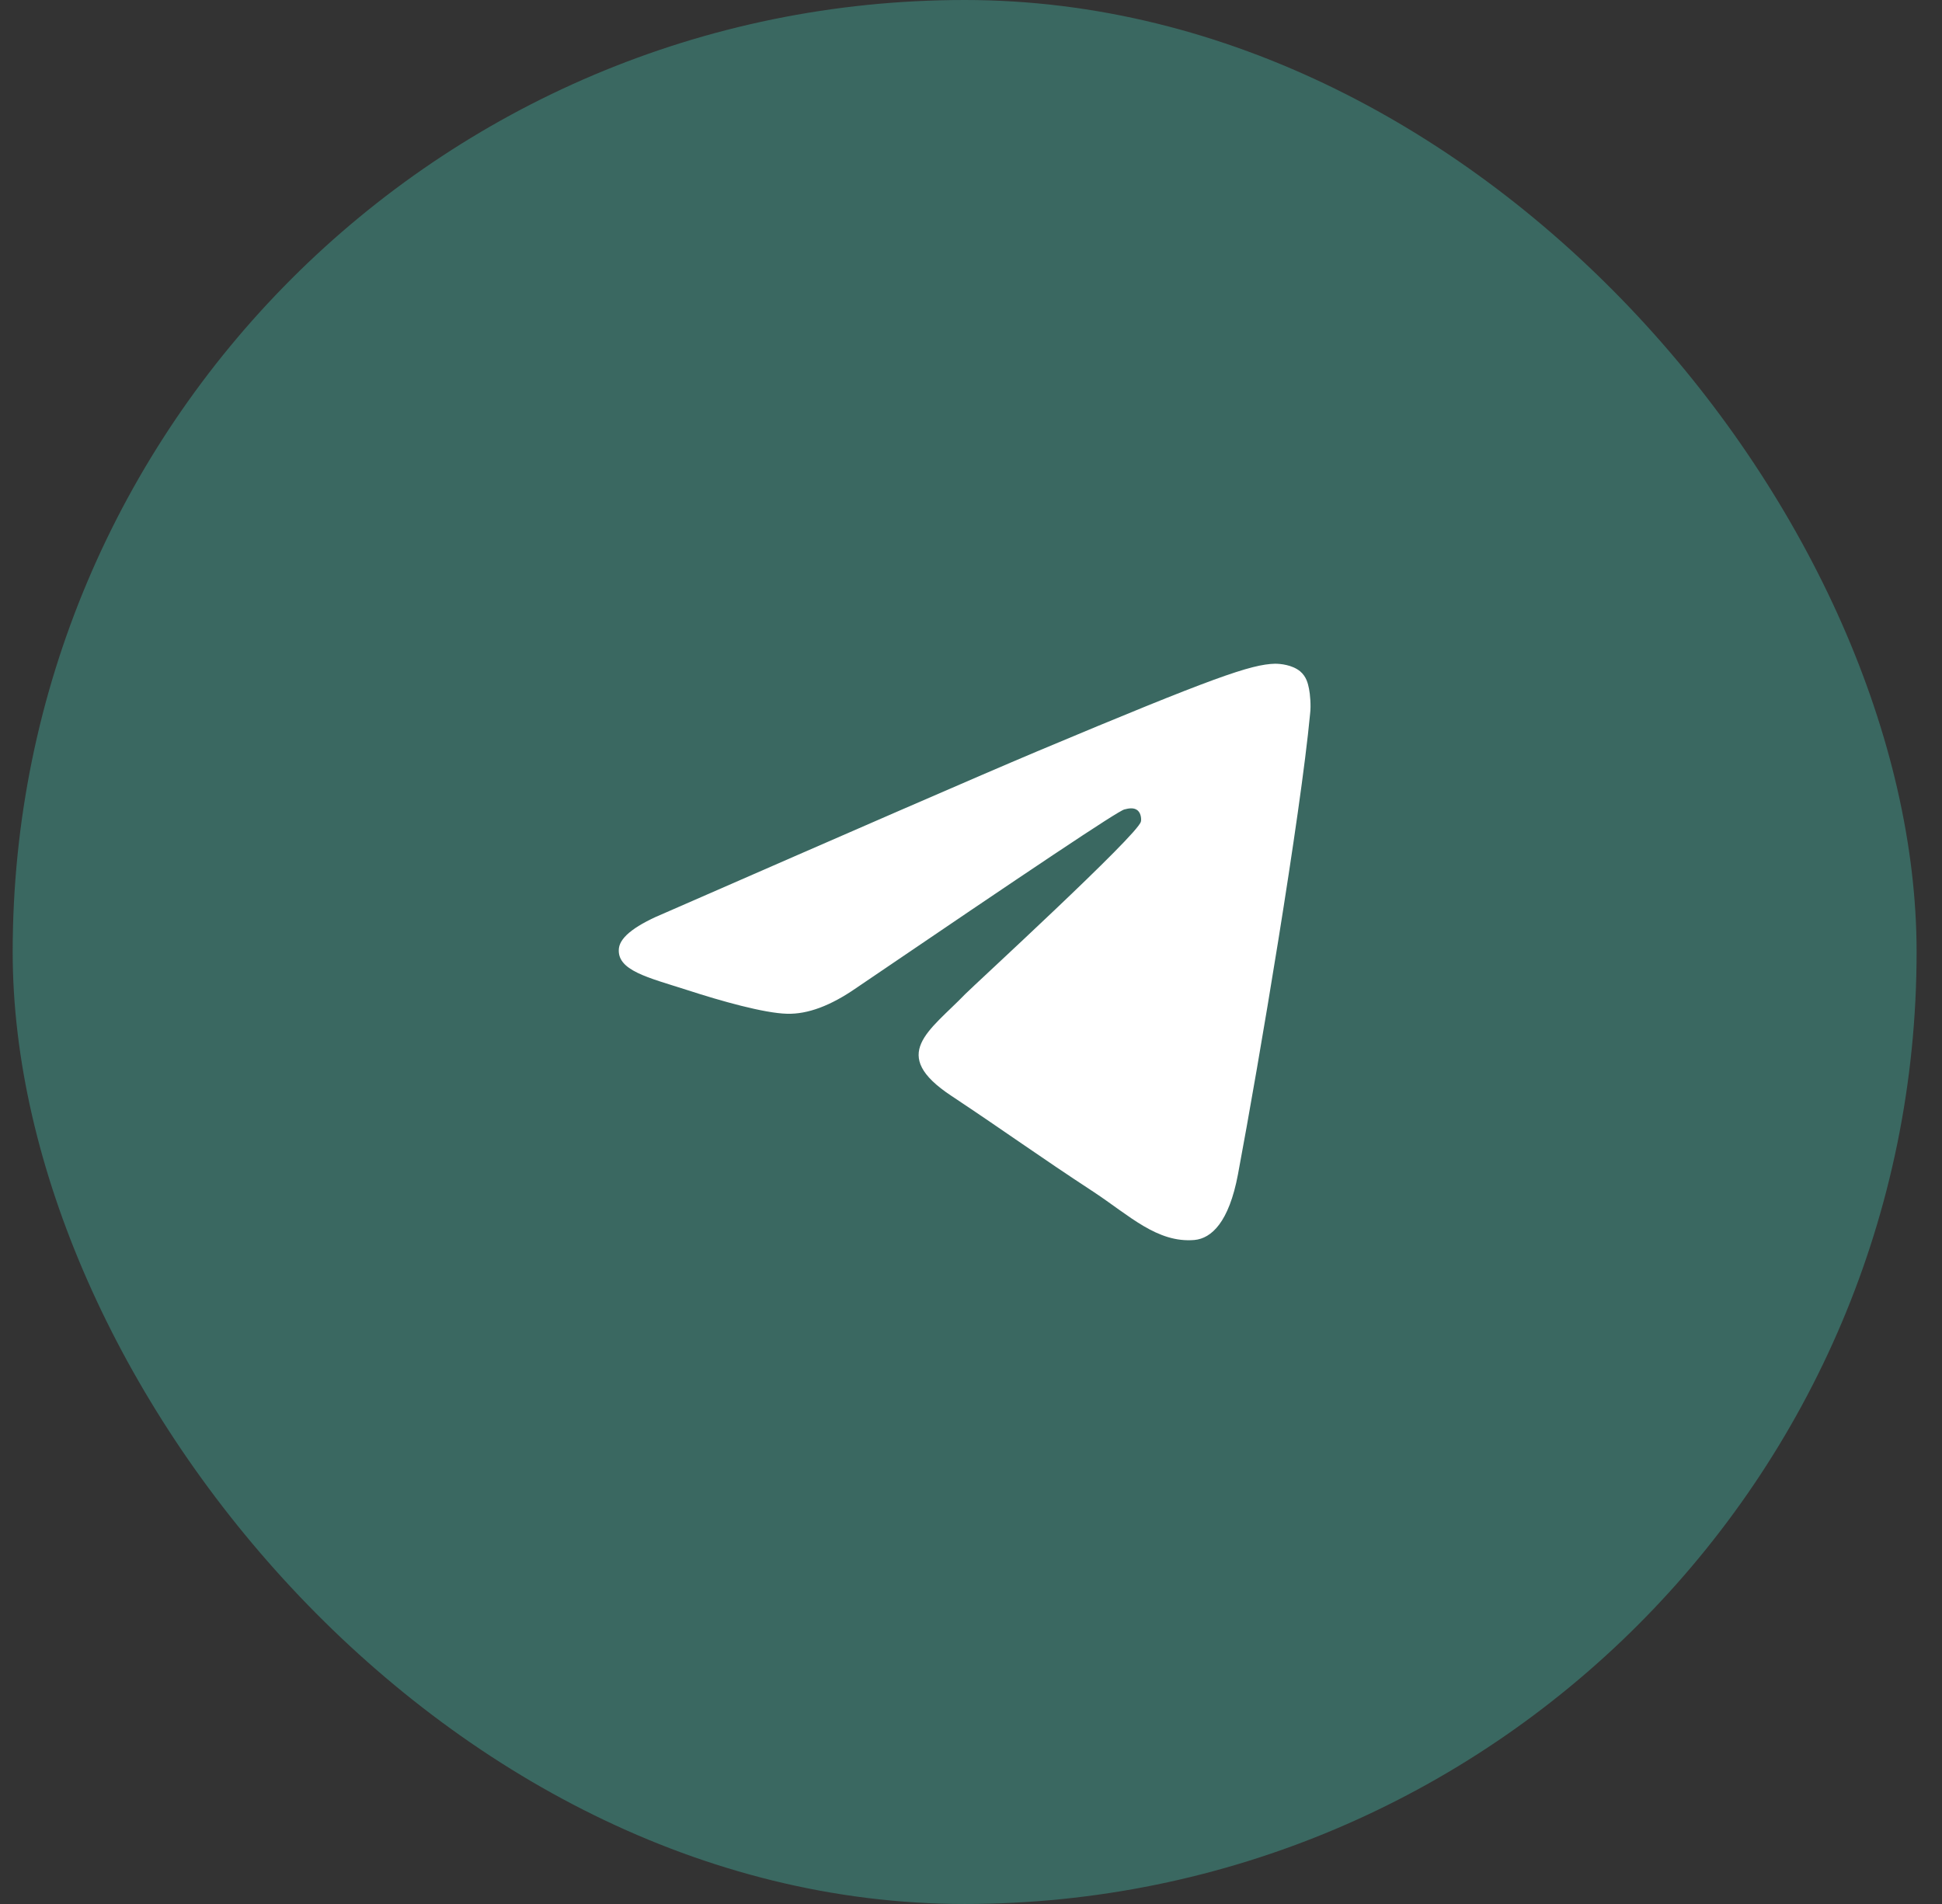
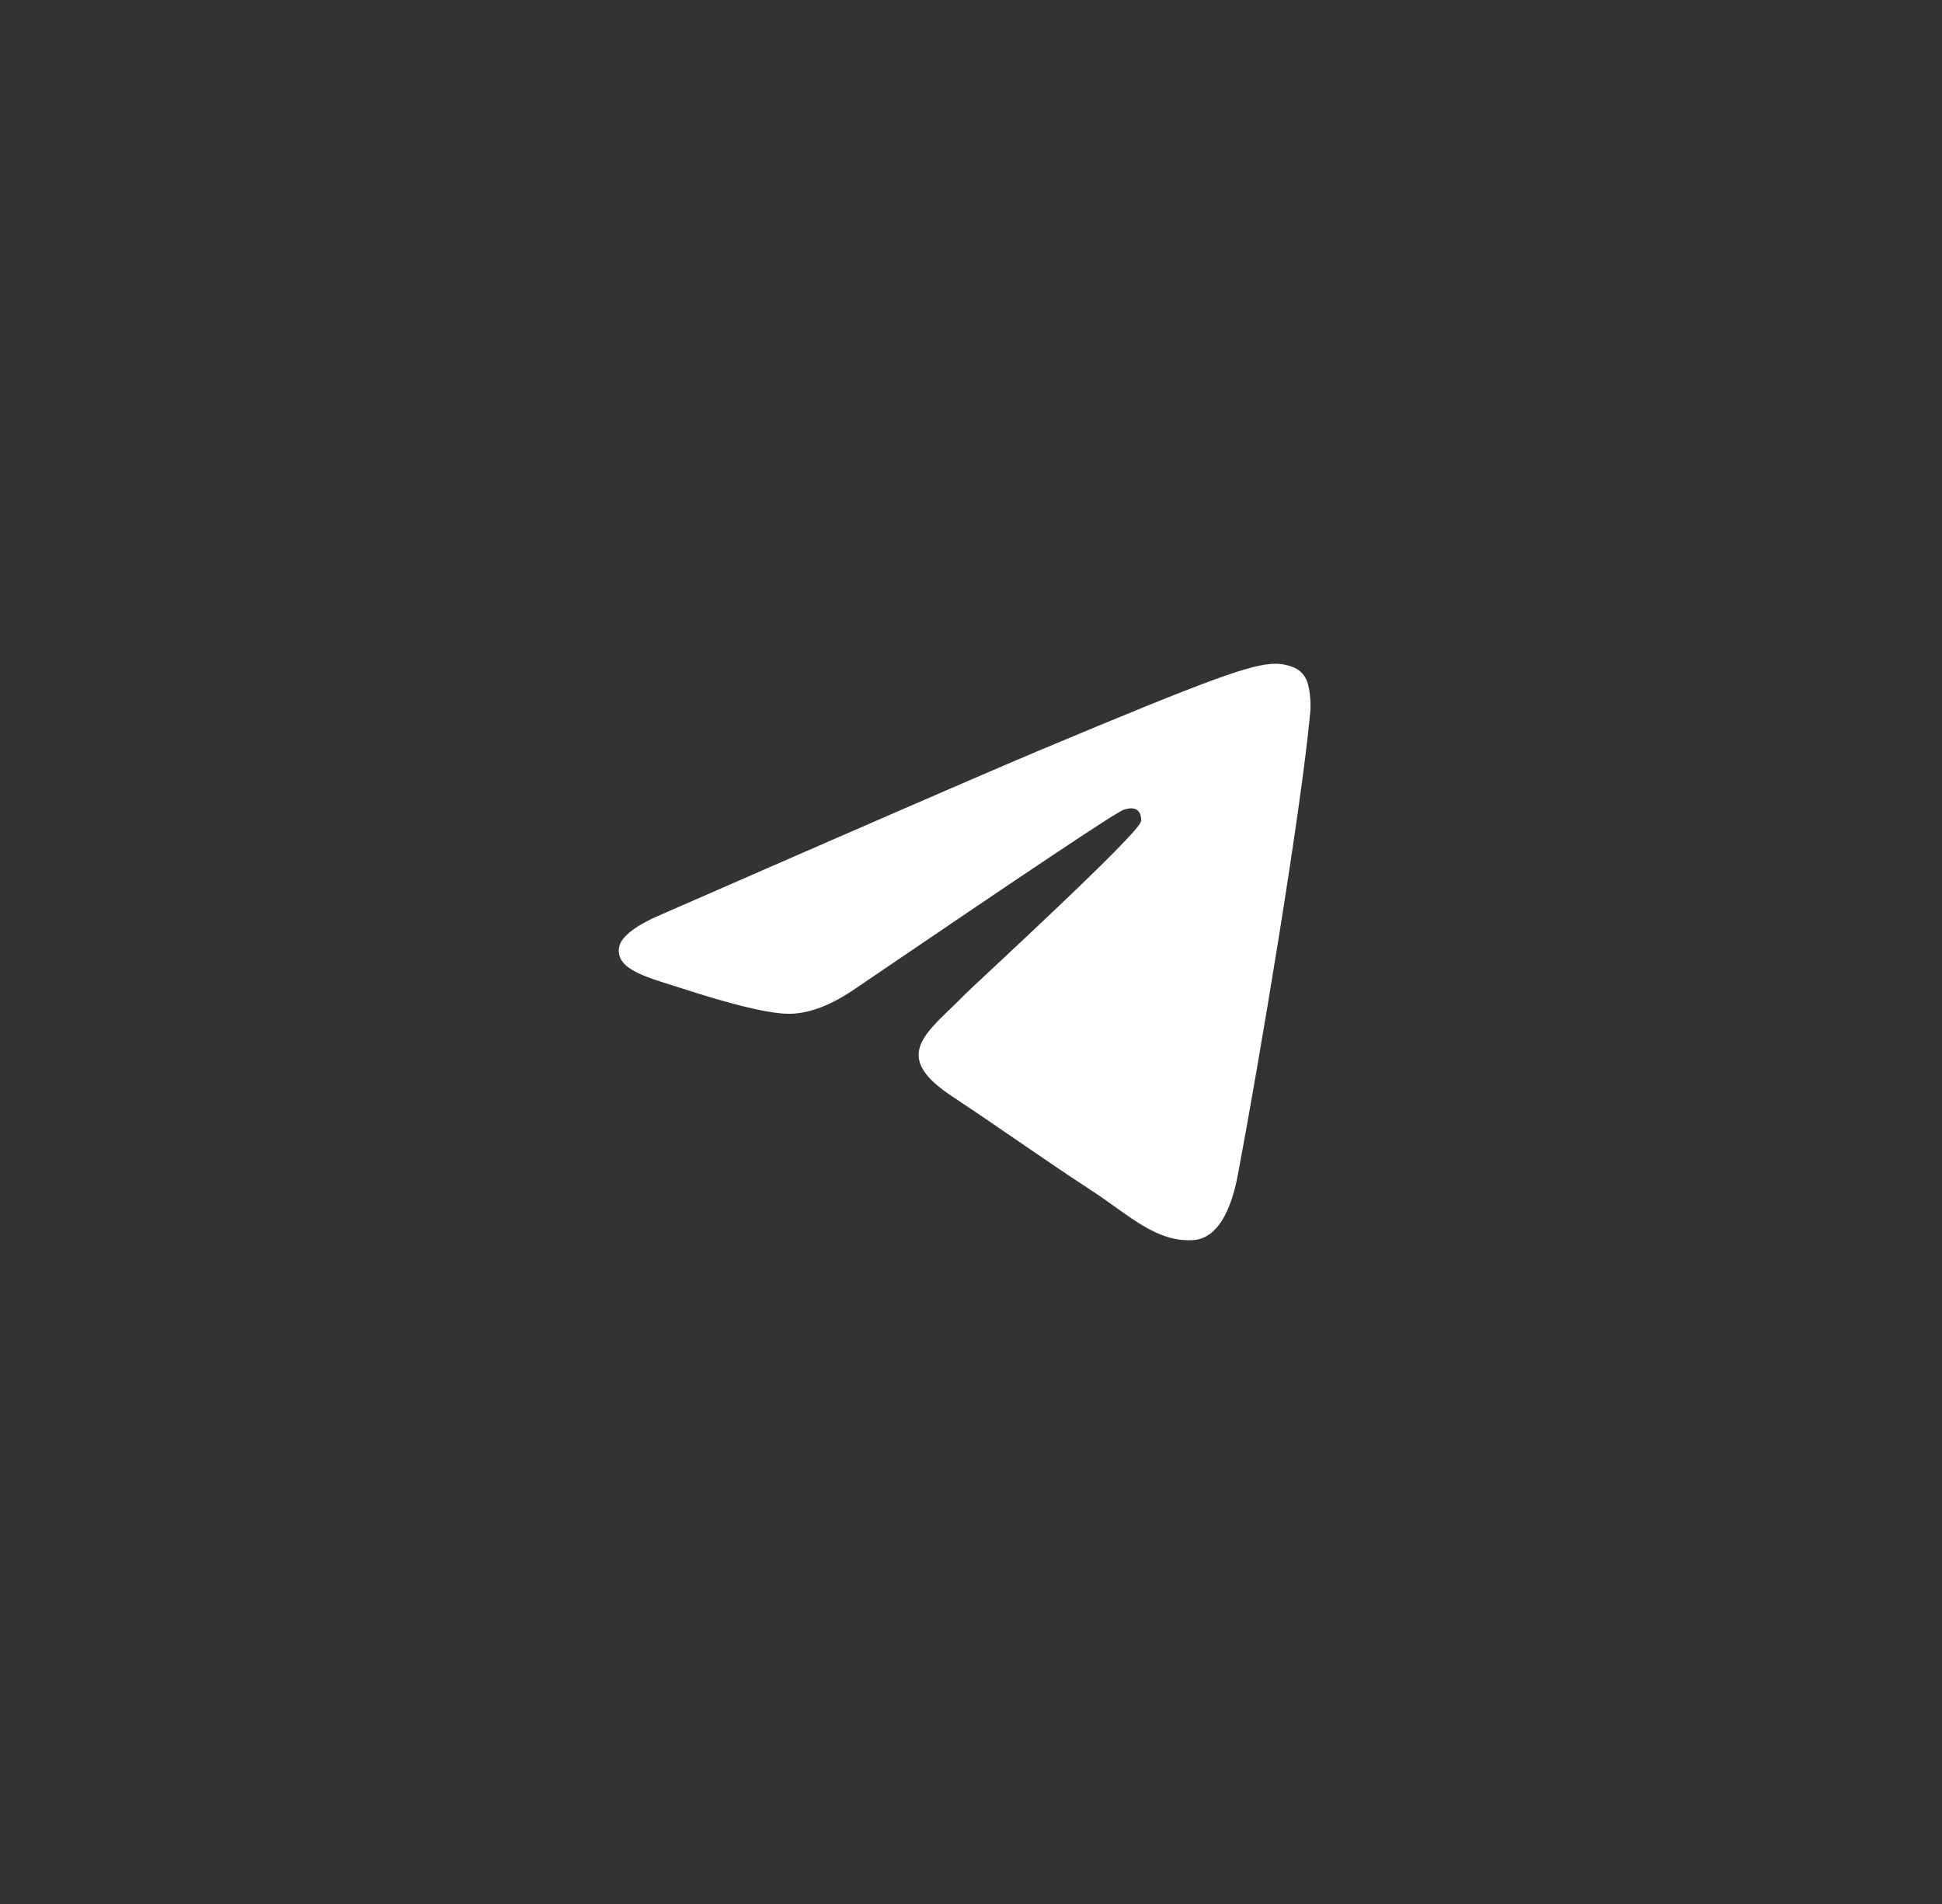
<svg xmlns="http://www.w3.org/2000/svg" width="51" height="50" viewBox="0 0 51 50" fill="none">
  <rect x="0" y="0" width="51" height="50" fill="#333333" stroke="none" />
-   <rect x="0.333" y="-0" width="50" height="50" rx="25" fill="#3A6861" />
  <path fill-rule="evenodd" clip-rule="evenodd" d="M17.494 23.96C22.369 21.83 25.615 20.415 27.245 19.728C31.884 17.781 32.859 17.444 33.486 17.43C33.625 17.43 33.931 17.458 34.141 17.627C34.308 17.767 34.349 17.949 34.377 18.089C34.405 18.229 34.433 18.523 34.405 18.747C34.154 21.41 33.068 27.869 32.511 30.839C32.274 32.1 31.814 32.521 31.368 32.563C30.393 32.647 29.655 31.918 28.722 31.302C27.245 30.335 26.423 29.732 24.988 28.78C23.331 27.687 24.403 27.084 25.351 26.103C25.601 25.851 29.878 21.928 29.961 21.578C29.975 21.536 29.975 21.368 29.878 21.284C29.78 21.2 29.641 21.227 29.53 21.256C29.376 21.284 27.036 22.853 22.481 25.949C21.812 26.412 21.213 26.636 20.67 26.622C20.071 26.608 18.929 26.286 18.065 26.005C17.02 25.669 16.184 25.487 16.254 24.898C16.296 24.59 16.714 24.282 17.494 23.96Z" fill="white" />
</svg>